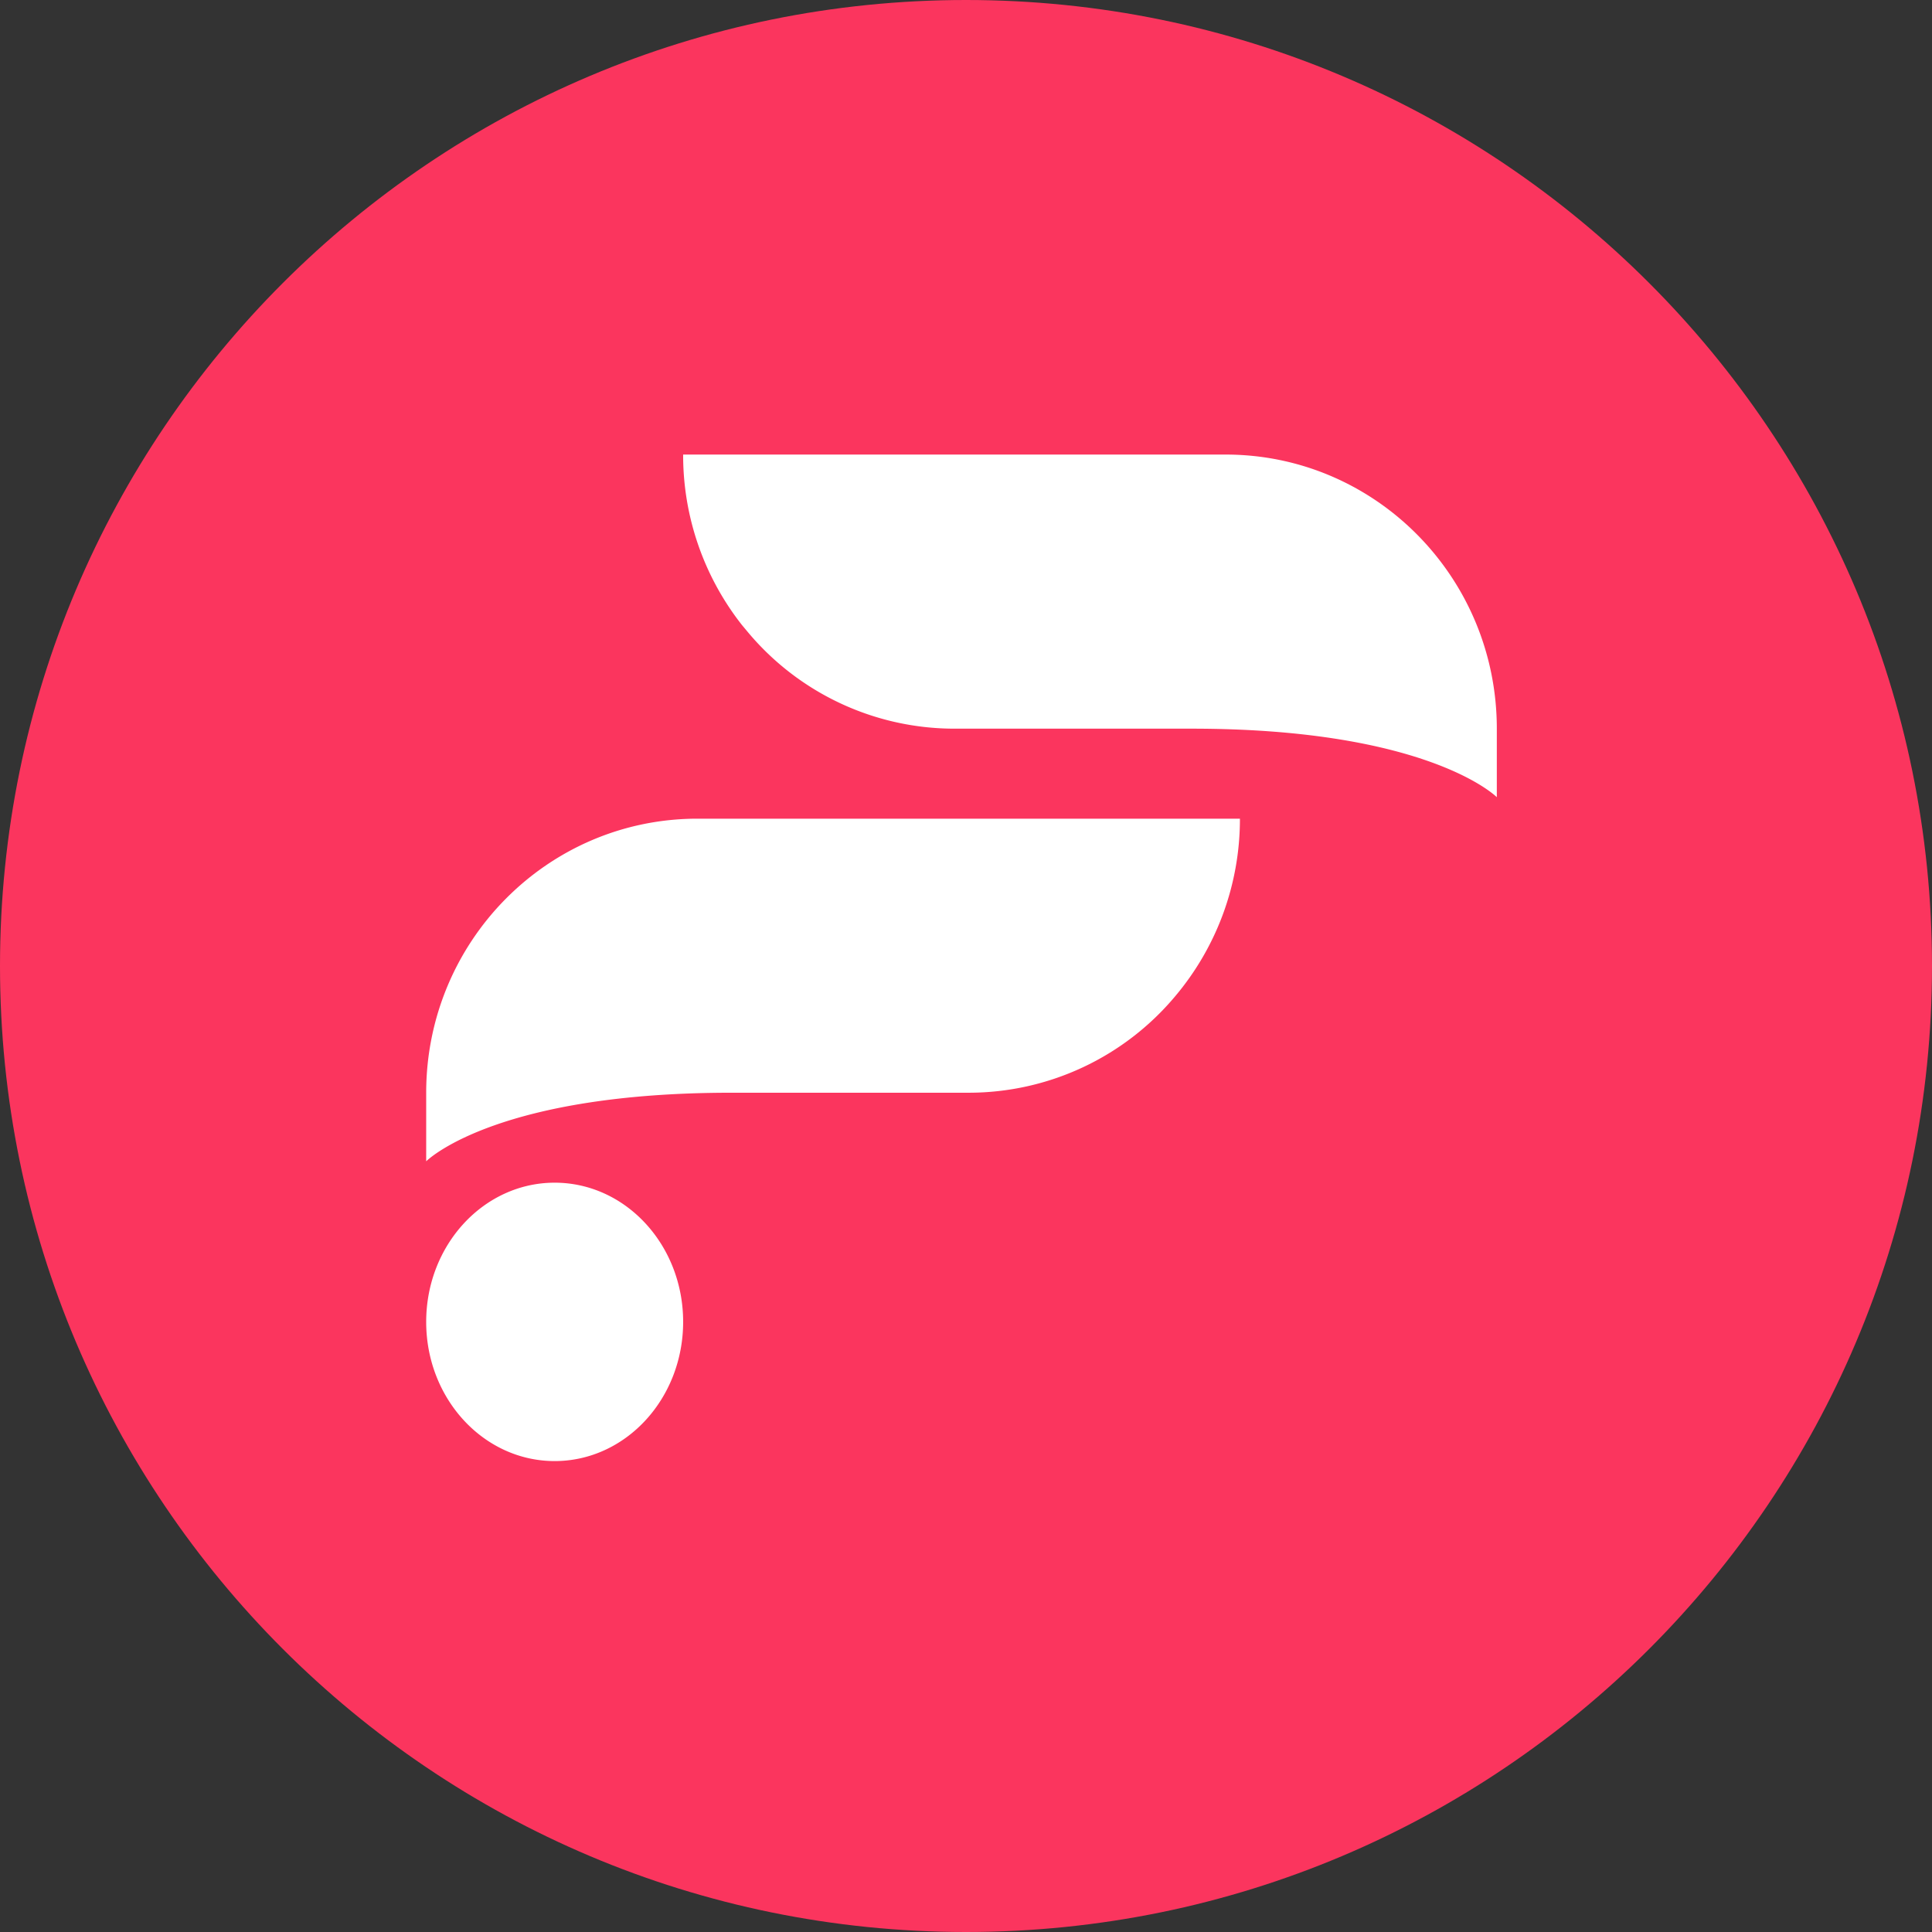
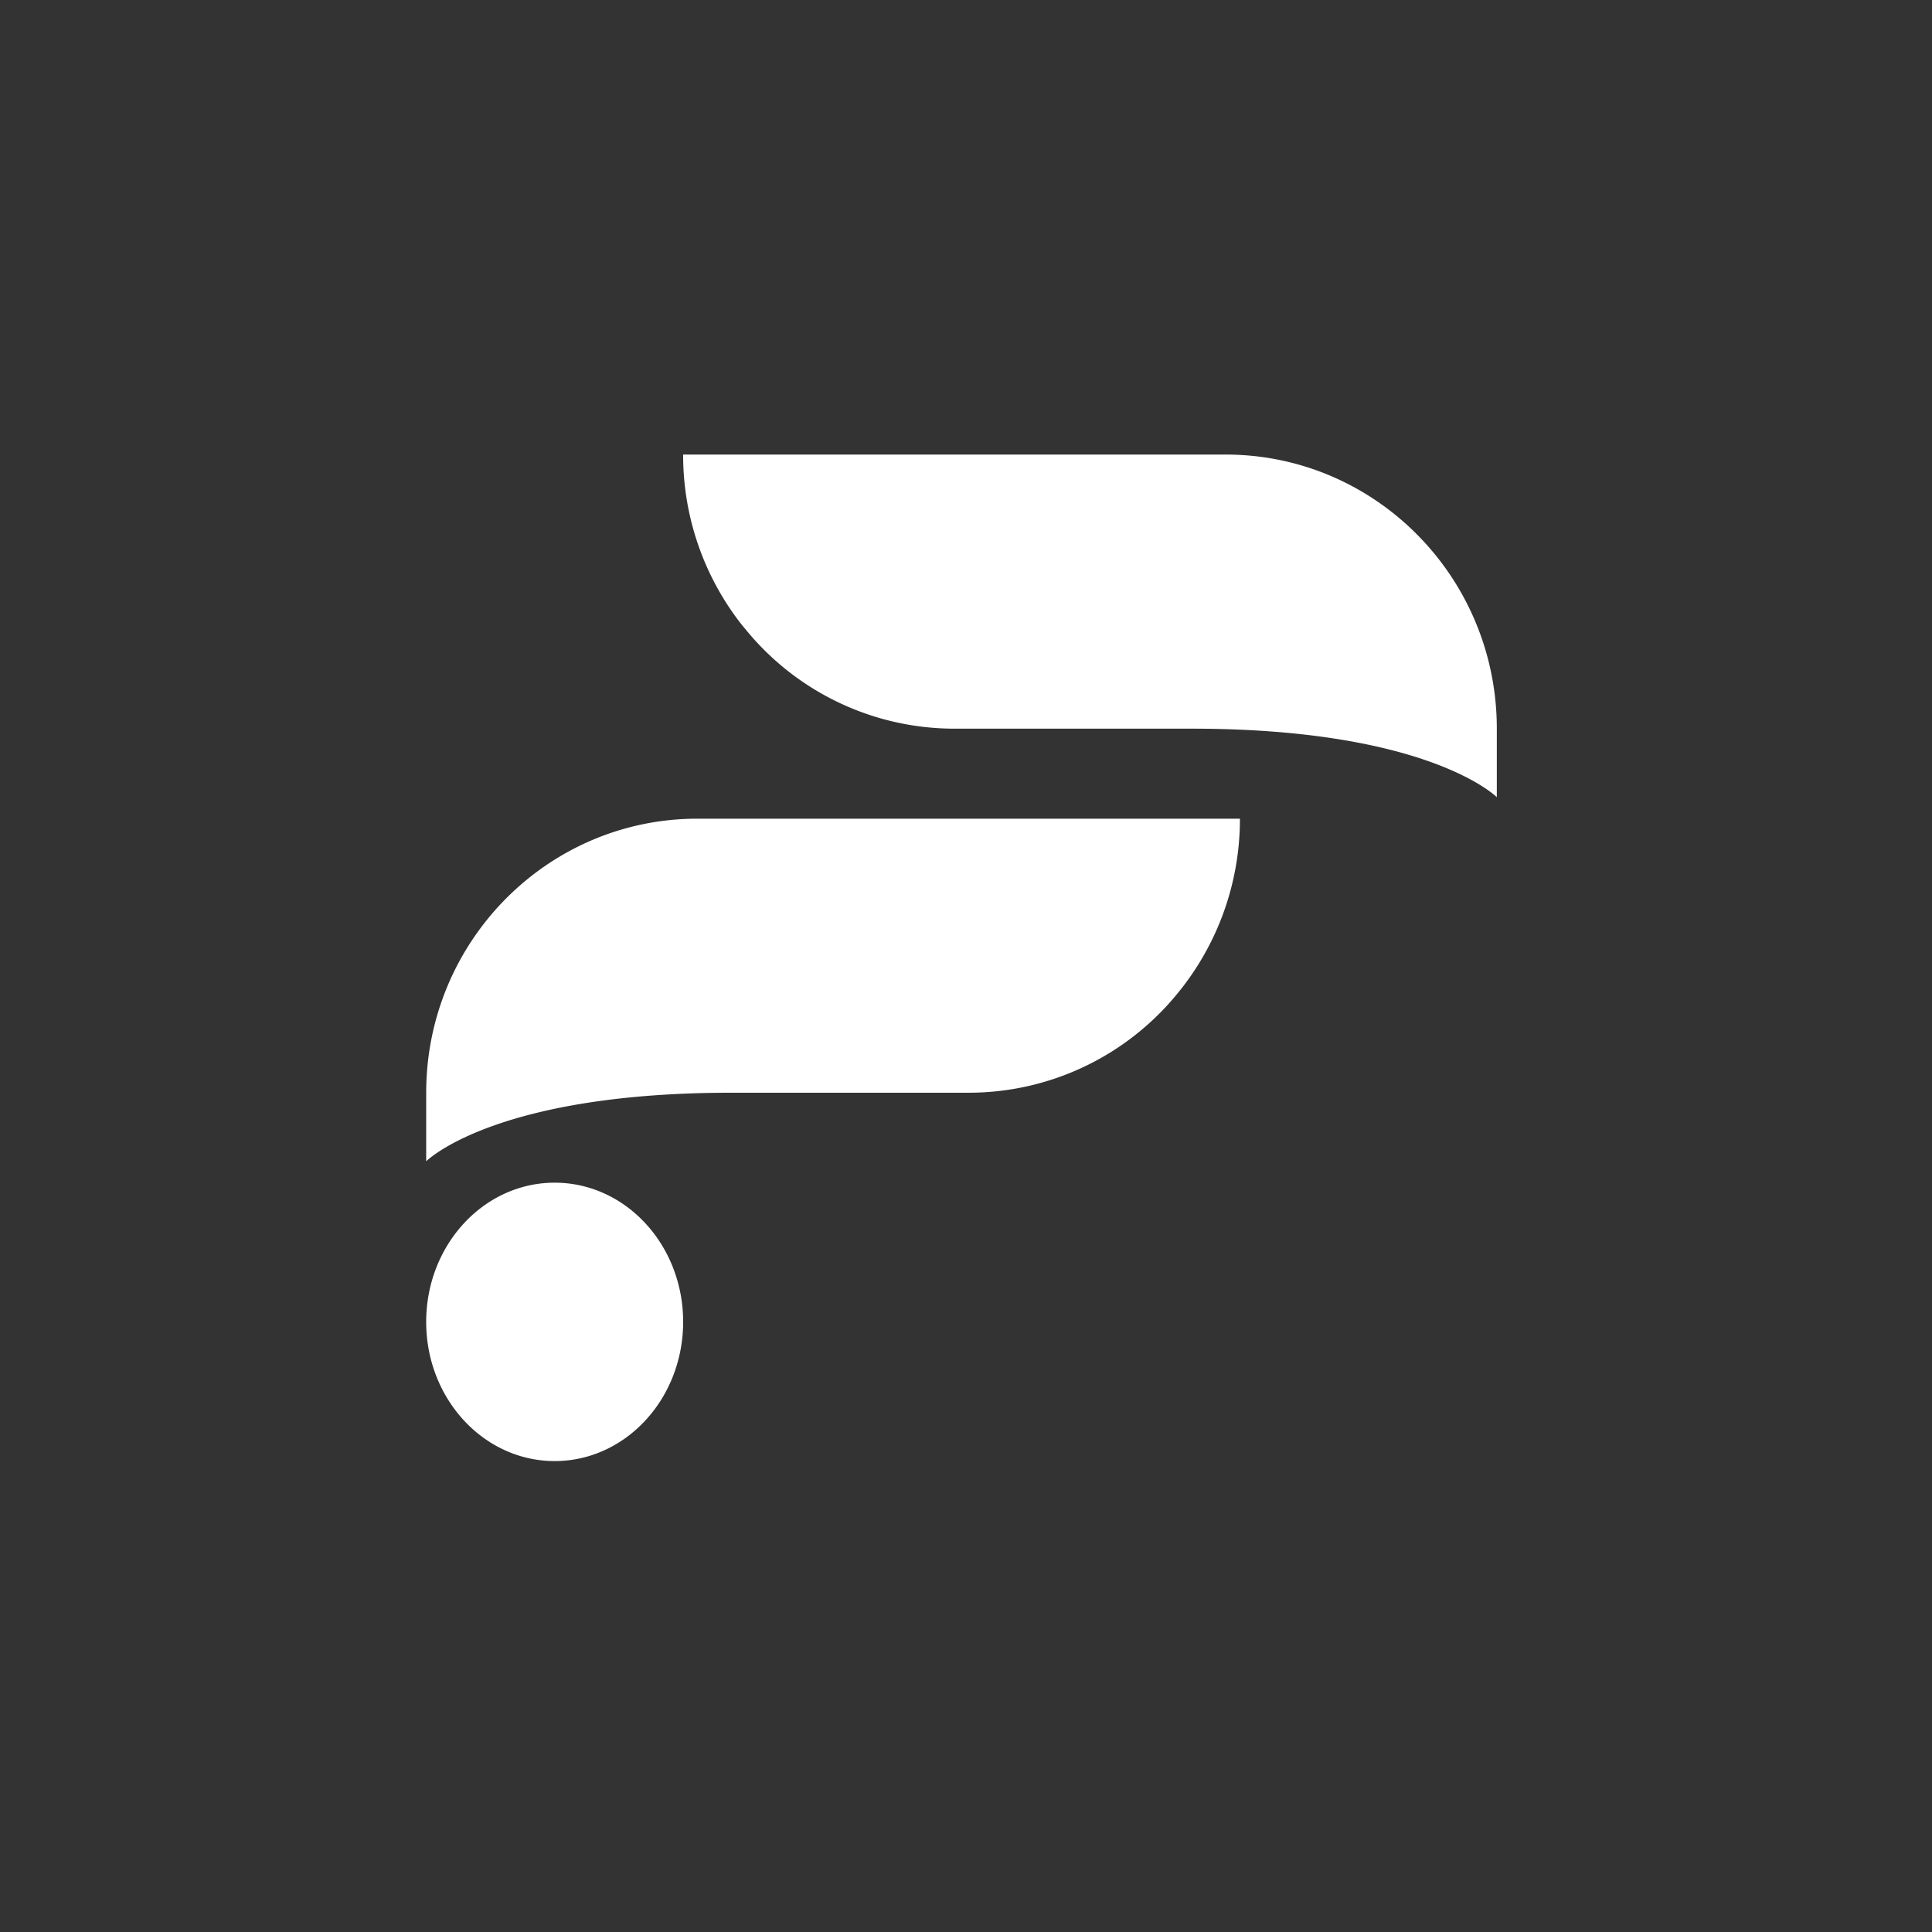
<svg xmlns="http://www.w3.org/2000/svg" width="32" height="32" fill="none">
  <rect width="100%" height="100%" fill="#333333" stroke="none" />
-   <path fill="#FB355E" d="M16 32c8.837 0 16-7.163 16-16S24.837 0 16 0 0 7.163 0 16s7.163 16 16 16Z" />
  <path fill="#fff" fill-rule="evenodd" d="M24.792 13.204s-1.123-1.135-5.054-1.135h-3.93a4.46 4.46 0 0 1-3.42-1.598l-.1-.12a4.548 4.548 0 0 1-.973-2.822H20.3c2.481 0 4.492 2.033 4.492 4.54v1.135ZM7.059 18.1c0-2.508 2.011-4.54 4.492-4.54h8.986a4.55 4.55 0 0 1-1.073 2.942 4.461 4.461 0 0 1-3.42 1.597h-3.931c-3.8 0-4.976 1.061-5.05 1.132l-.004.003v-1.134Zm2.128 1.489c-1.175 0-2.128 1.032-2.128 2.306 0 1.273.953 2.305 2.128 2.305 1.175 0 2.128-1.032 2.128-2.306 0-1.273-.953-2.305-2.128-2.305Z" clip-rule="evenodd" />
</svg>